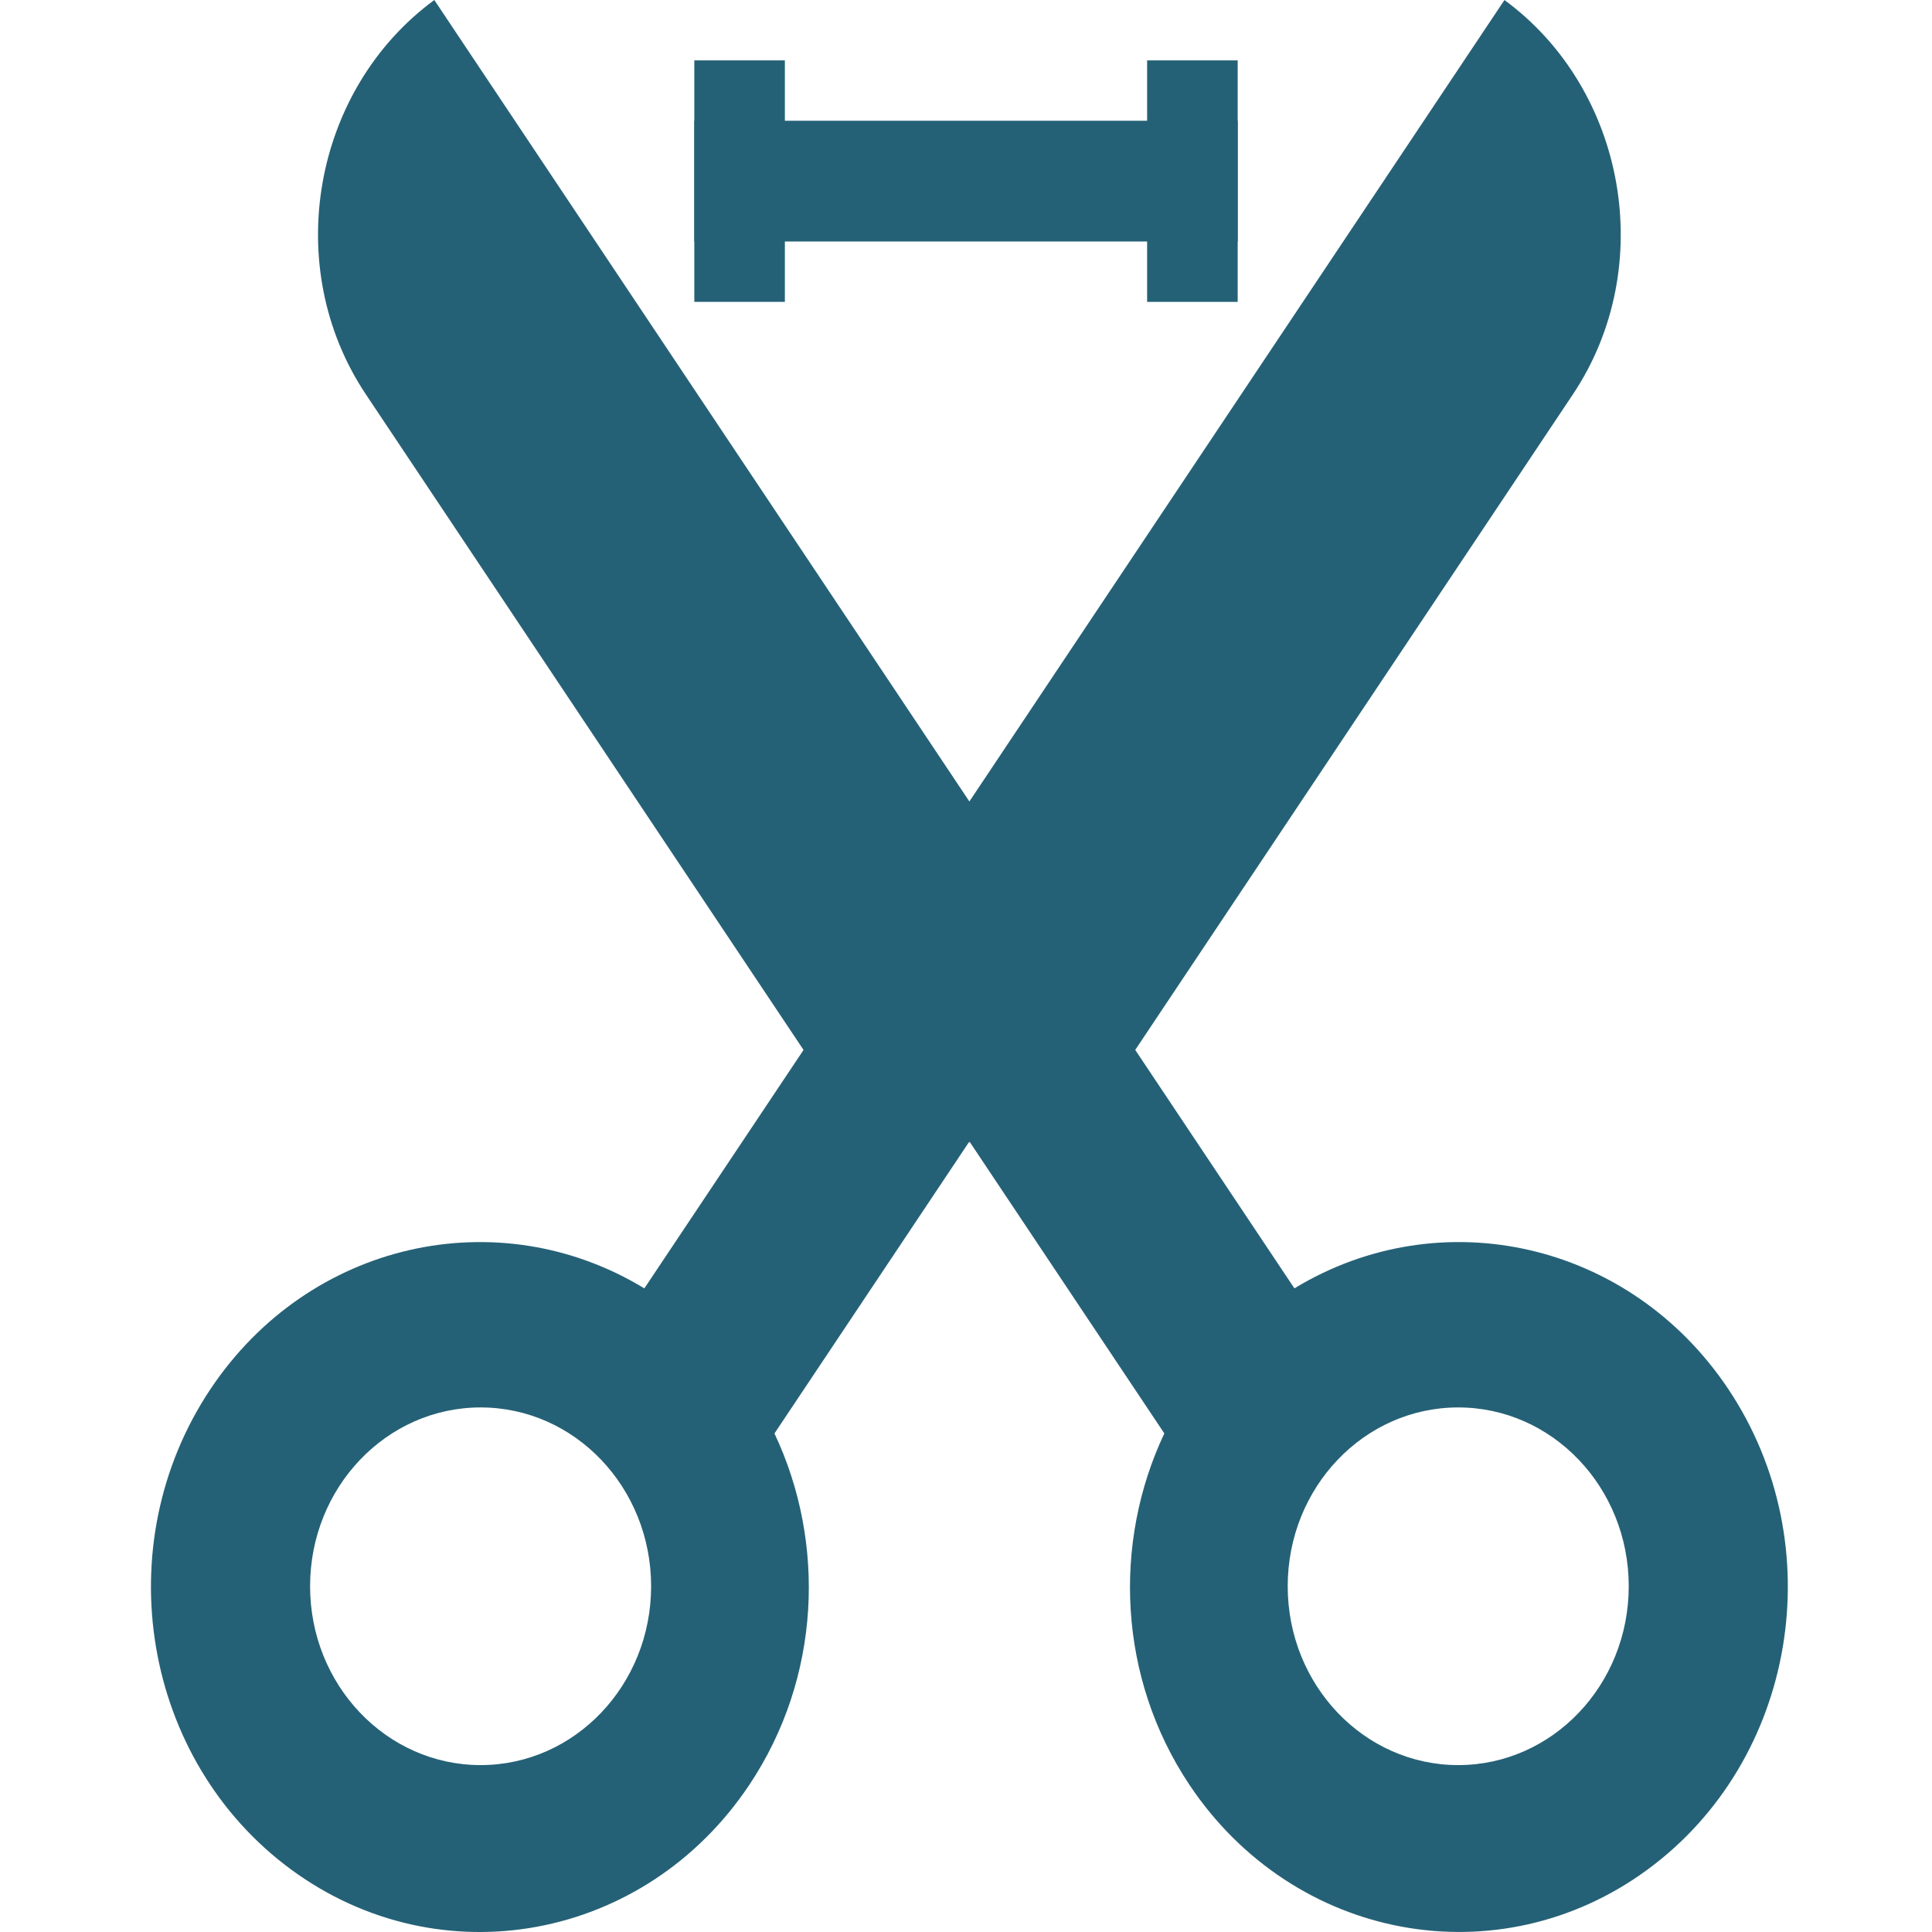
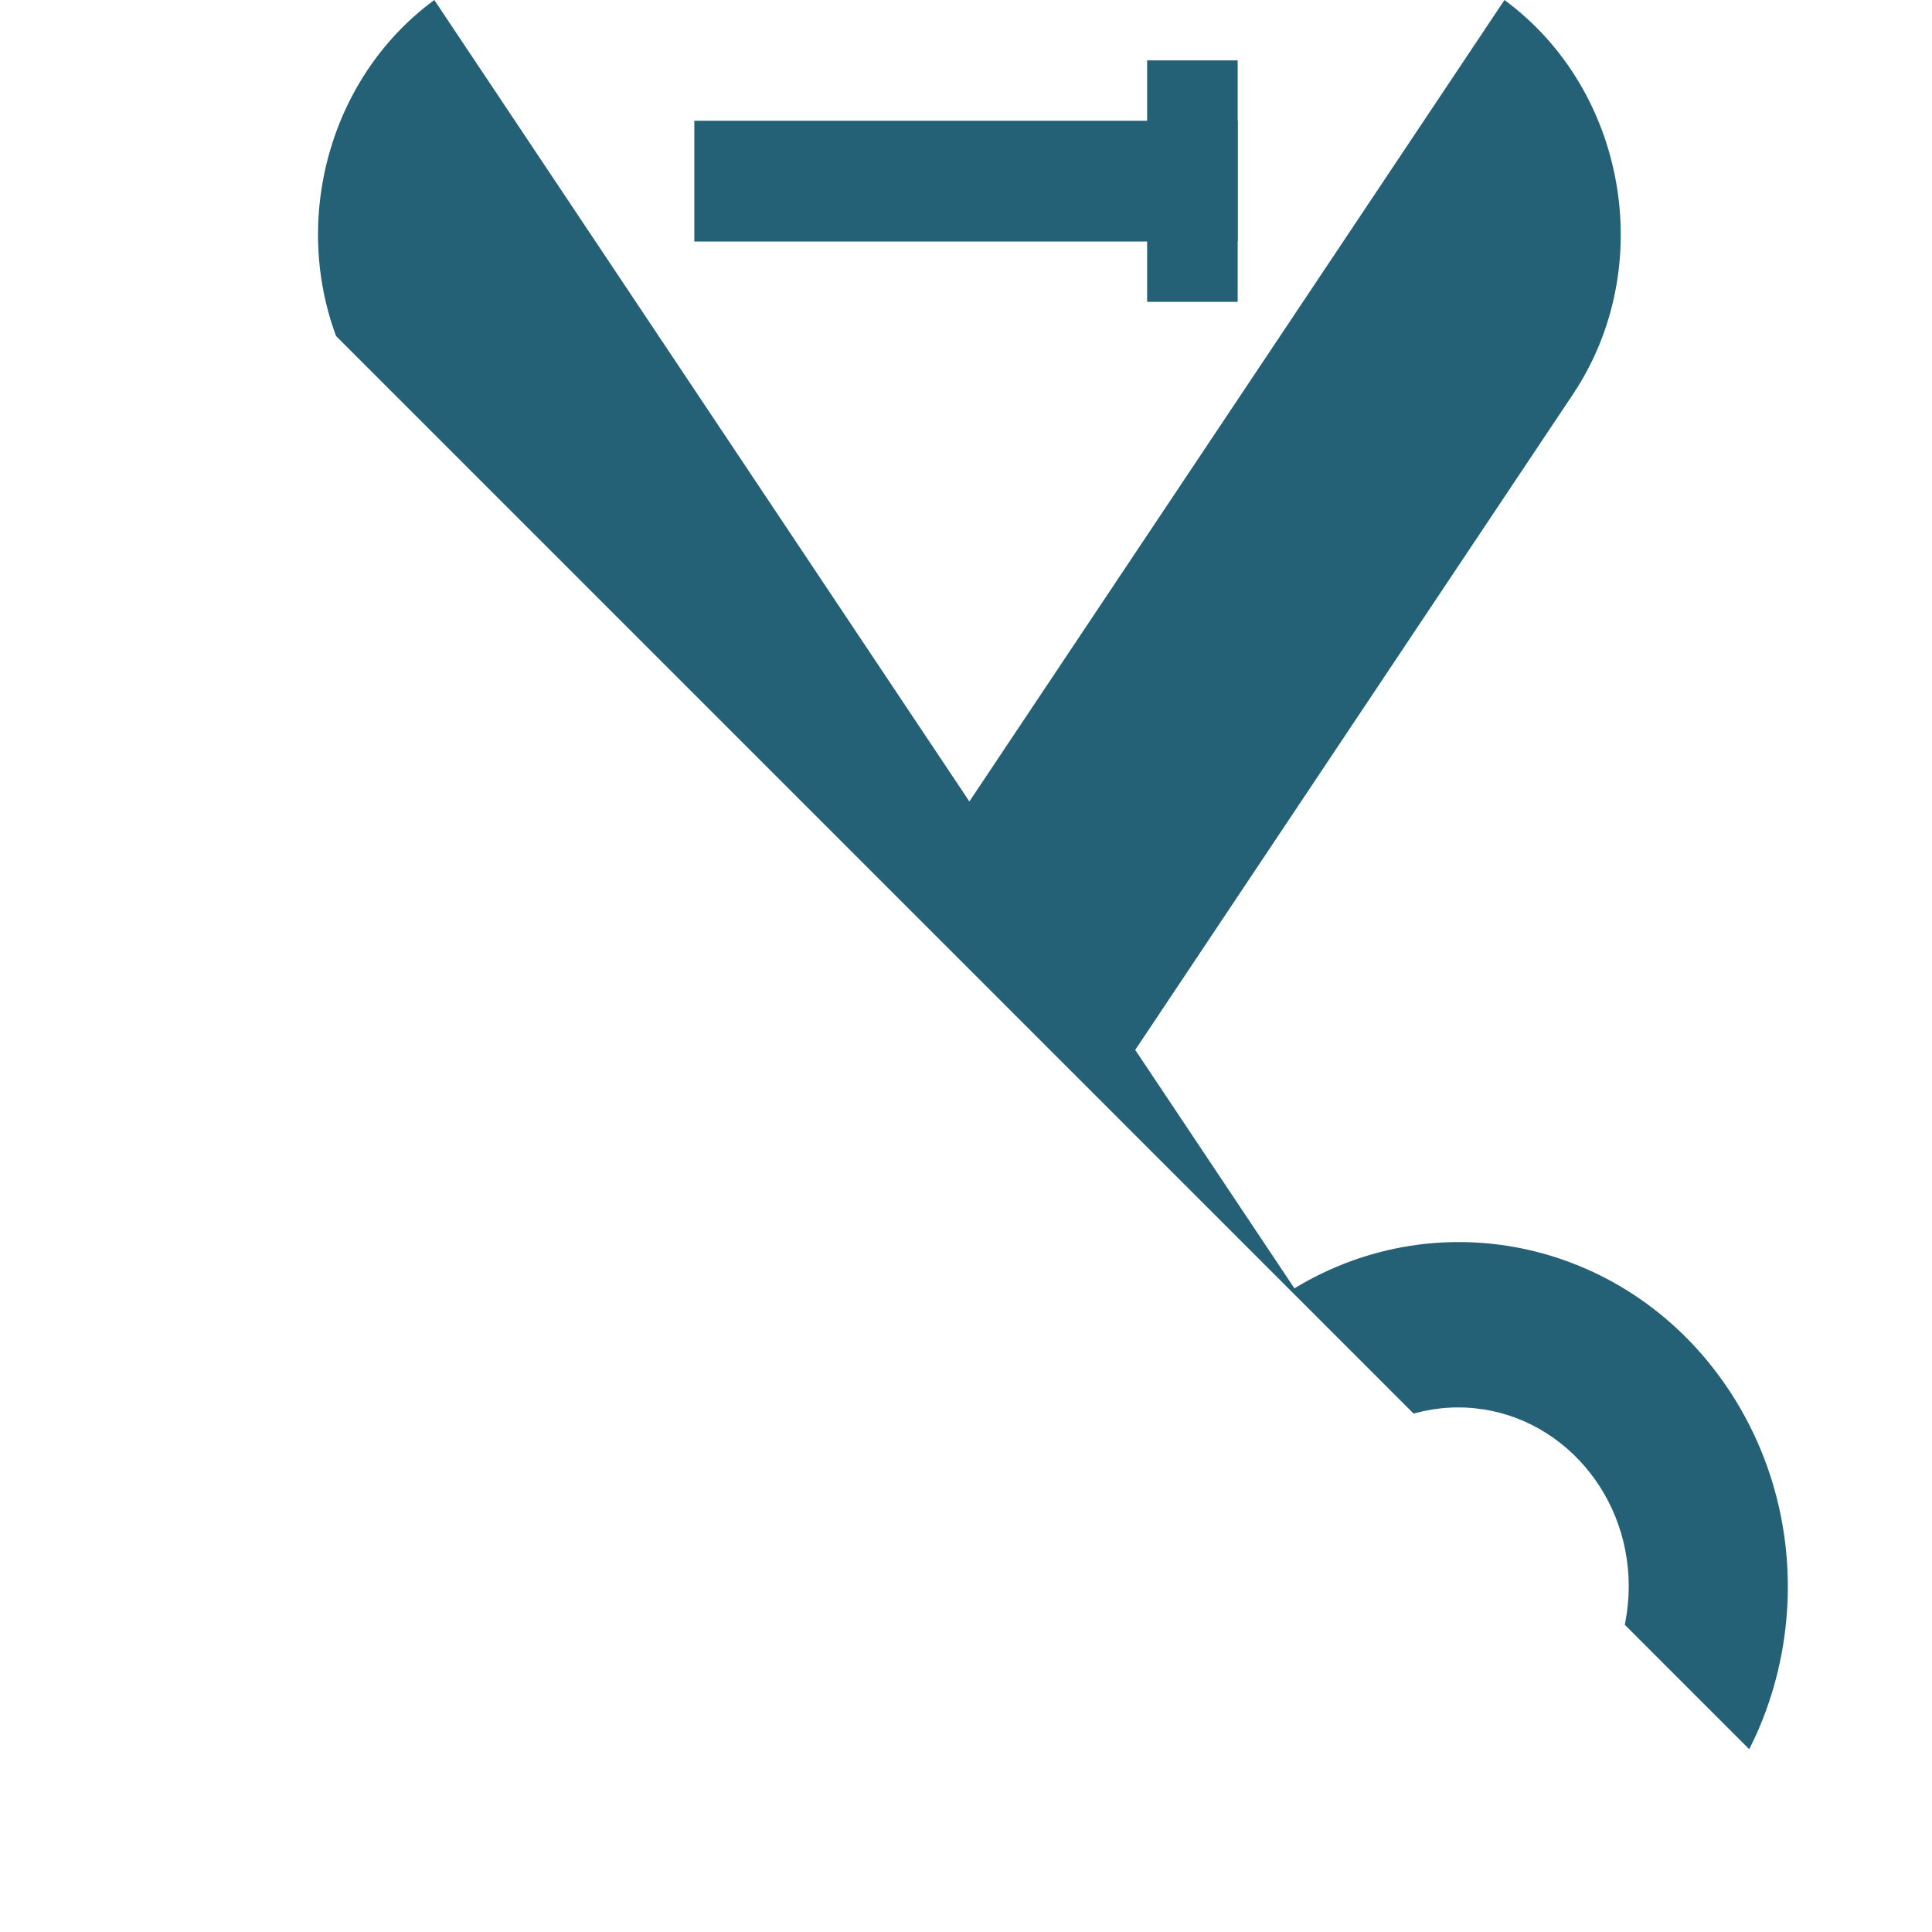
<svg xmlns="http://www.w3.org/2000/svg" width="64" height="64" viewBox="0 0 64 64" fill="none">
  <g clip-path="url(#a)">
    <path d="M14.387 0c-4.027 2.957-5.089 8.837-2.269 13.061l14.5 21.72-5.273 7.898c-4.84-2.941-11.105-1.558-14.374 3.338-3.45 5.171-2.253 12.295 2.676 15.916 4.93 3.619 11.723 2.364 15.175-2.807 2.37-3.548 2.547-8.017.833-11.641l6.458-9.673 6.457 9.672c-1.713 3.624-1.536 8.093.832 11.641 3.453 5.17 10.246 6.426 15.175 2.807 4.93-3.621 6.127-10.746 2.677-15.915-3.27-4.896-9.534-6.279-14.375-3.339l-5.273-7.898 14.5-21.719c2.82-4.224 1.758-10.104-2.269-13.06L32.112 26.55zm7.182 52.547c0 3.271-2.529 5.924-5.648 5.924-3.12 0-5.649-2.653-5.649-5.924 0-3.273 2.53-5.924 5.649-5.924s5.648 2.651 5.648 5.924m32.385 0c0 3.271-2.53 5.924-5.649 5.924s-5.648-2.653-5.648-5.924c0-3.273 2.529-5.924 5.648-5.924 3.12 0 5.649 2.651 5.649 5.924" fill="#256176" />
    <path stroke="#256176" stroke-width="4" d="M23 6h18" />
-     <path stroke="#256176" stroke-width="3" stroke-linejoin="round" d="M24.5 2v8" />
    <path stroke="#256176" stroke-width="3" d="M39.5 2v8" />
  </g>
  <defs>
    <clipPath id="a">
-       <path fill="#fff" d="M0 0h64v64H0z" />
+       <path fill="#fff" d="M0 0h64v64z" />
    </clipPath>
  </defs>
</svg>